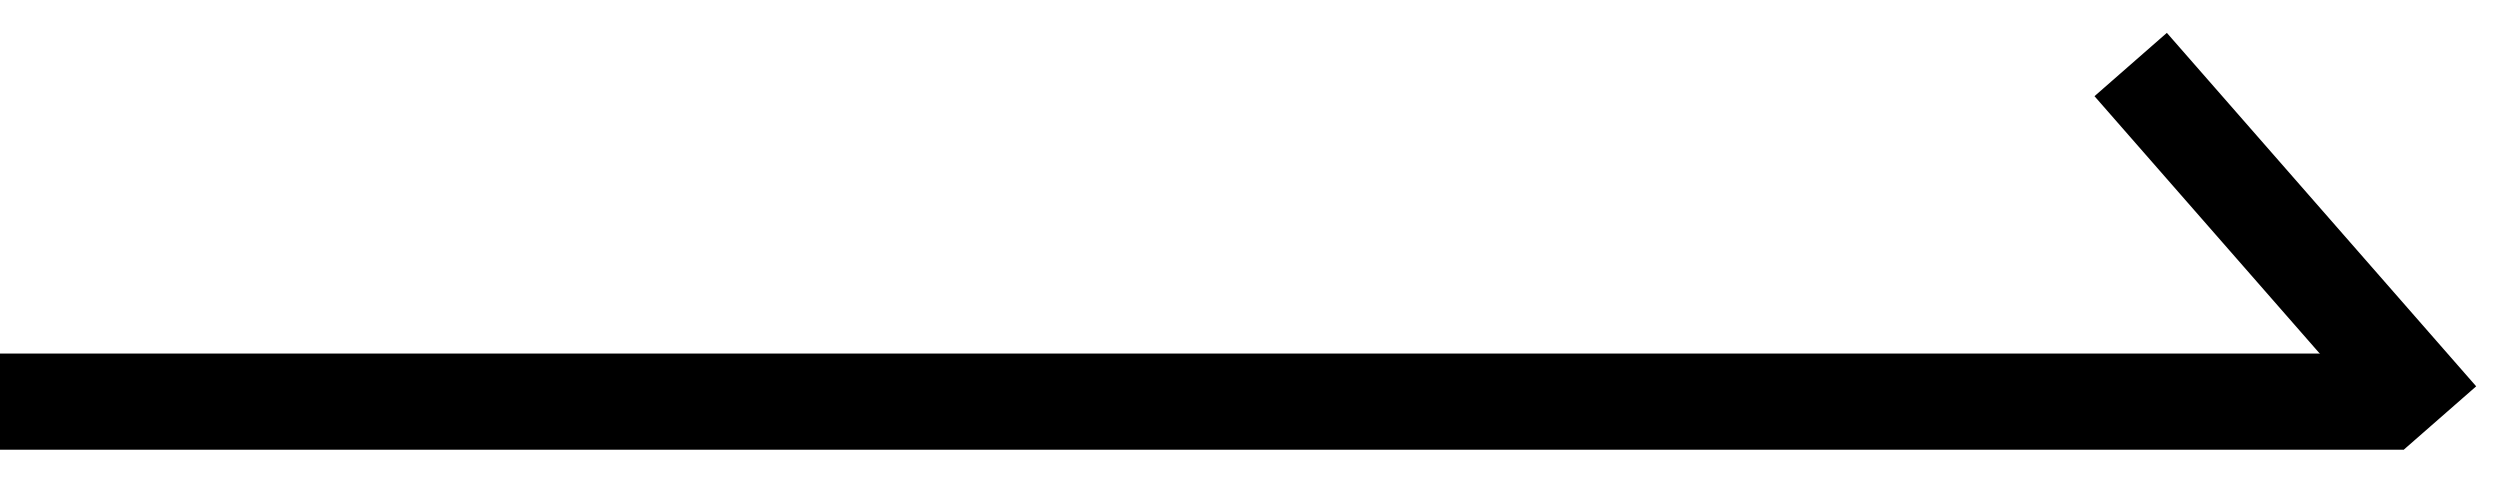
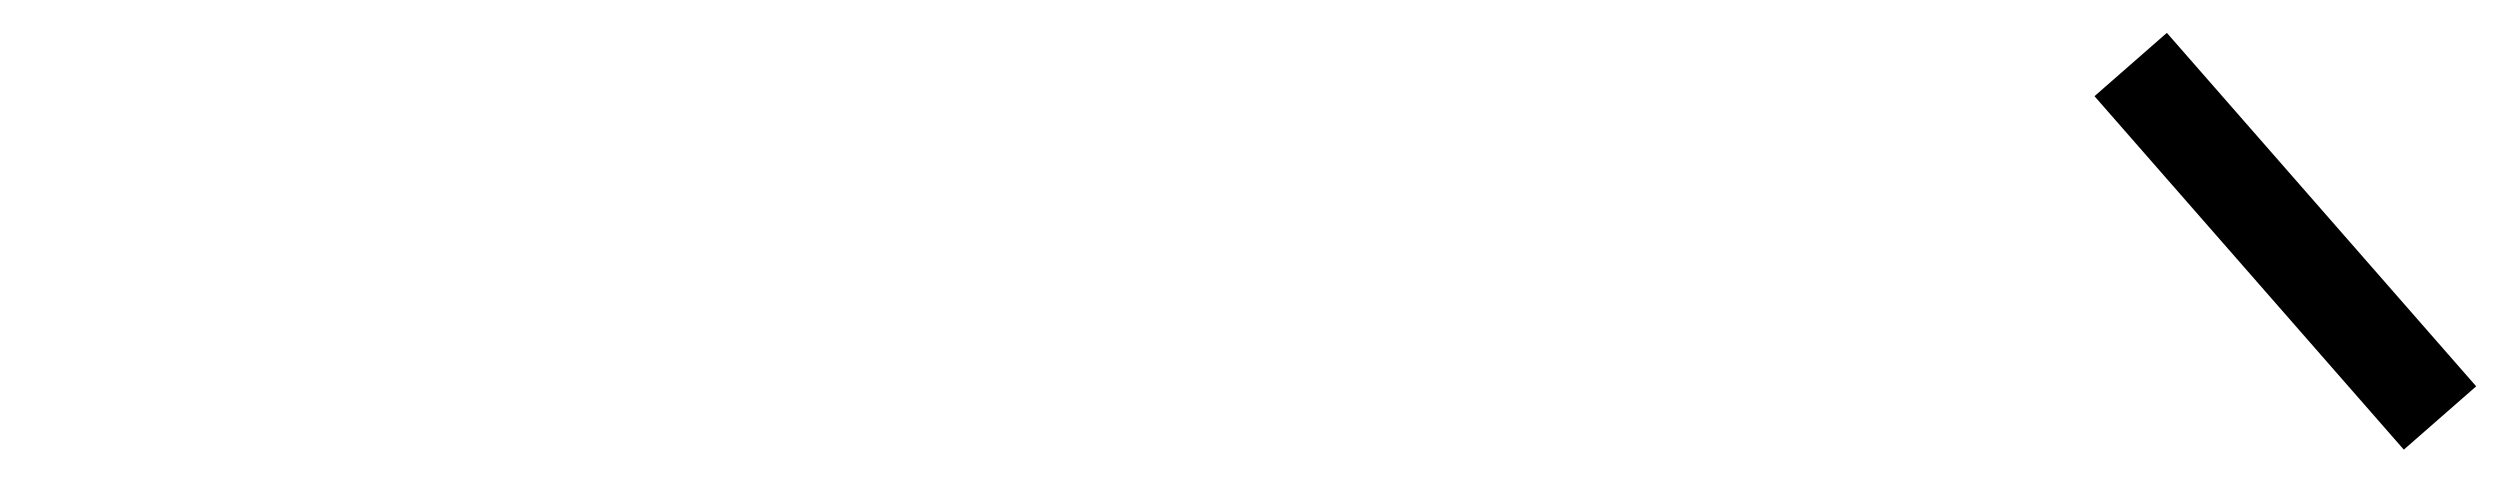
<svg xmlns="http://www.w3.org/2000/svg" width="26" height="5" viewBox="0 0 26 5" fill="none">
-   <line y1="4.177" x2="25" y2="4.177" stroke="black" />
  <line x1="22.159" y1="0.671" x2="25.376" y2="4.347" stroke="black" />
</svg>